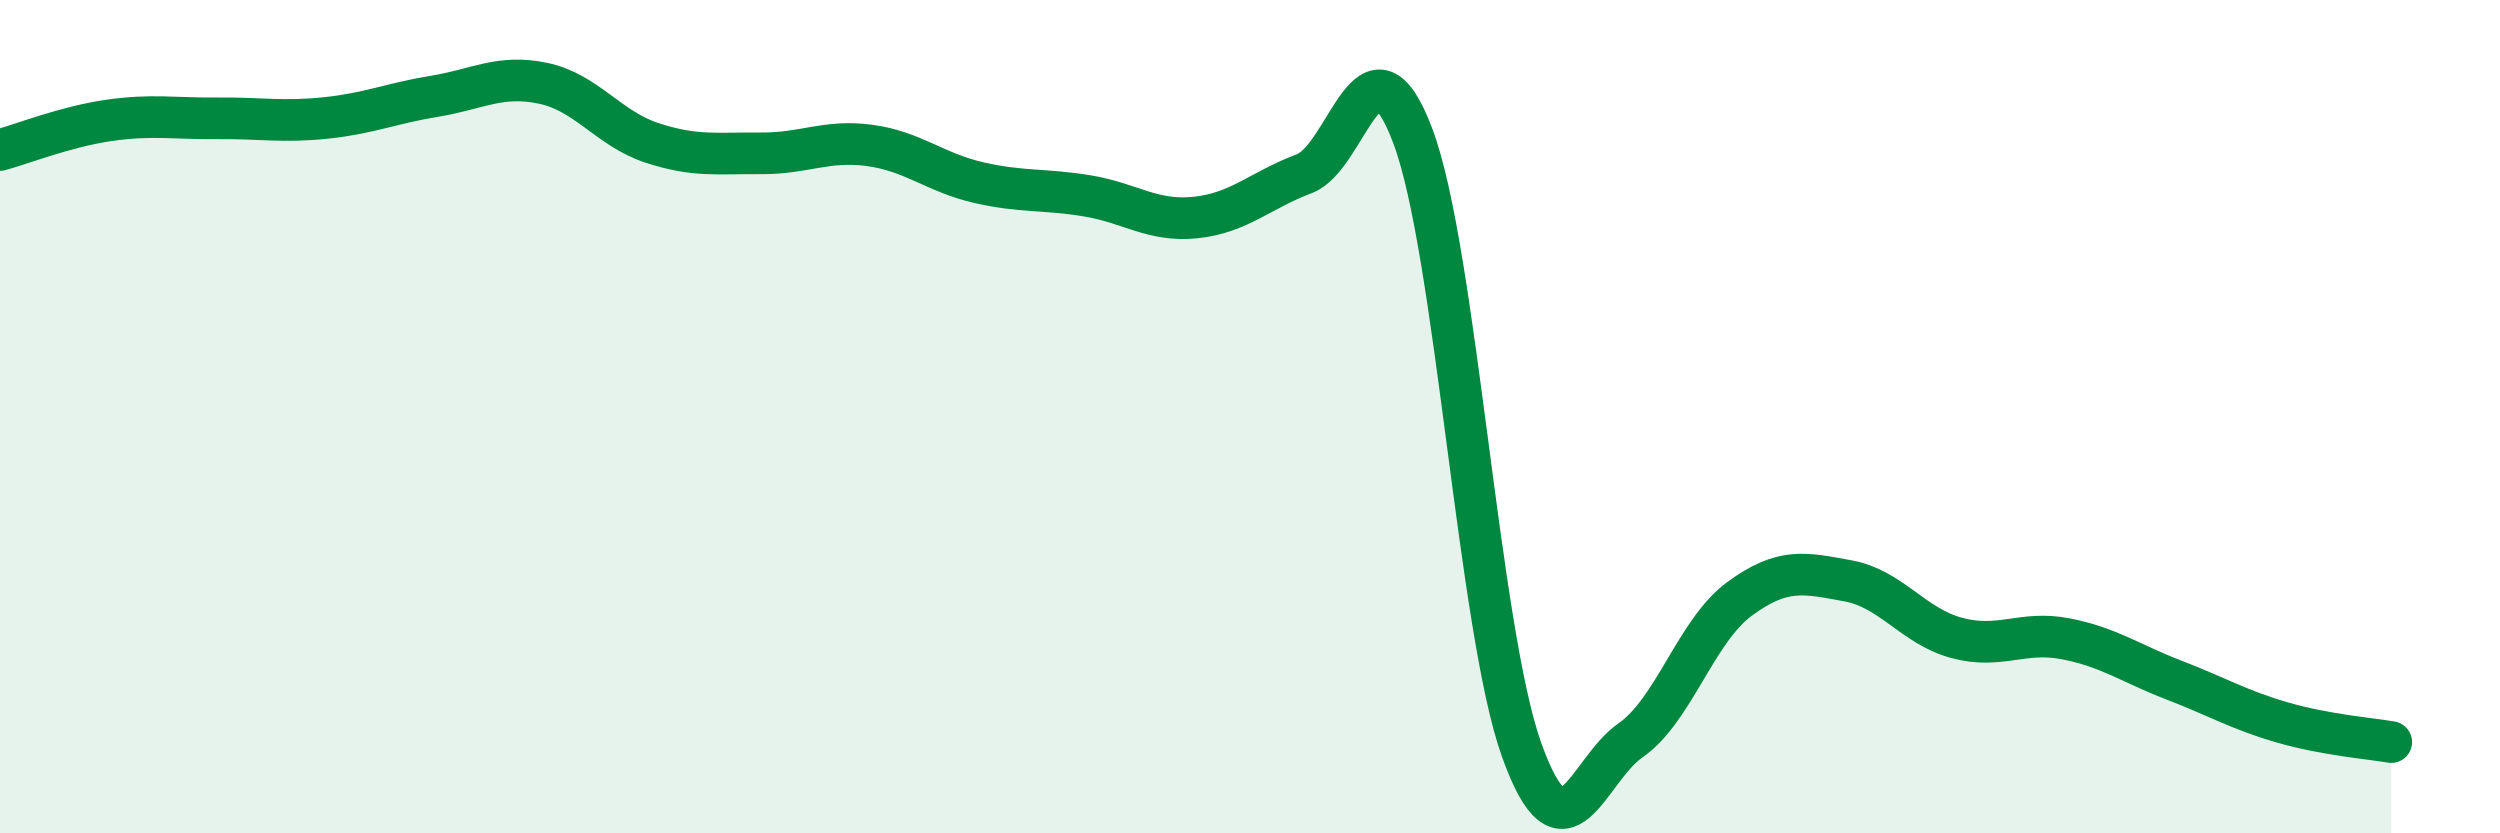
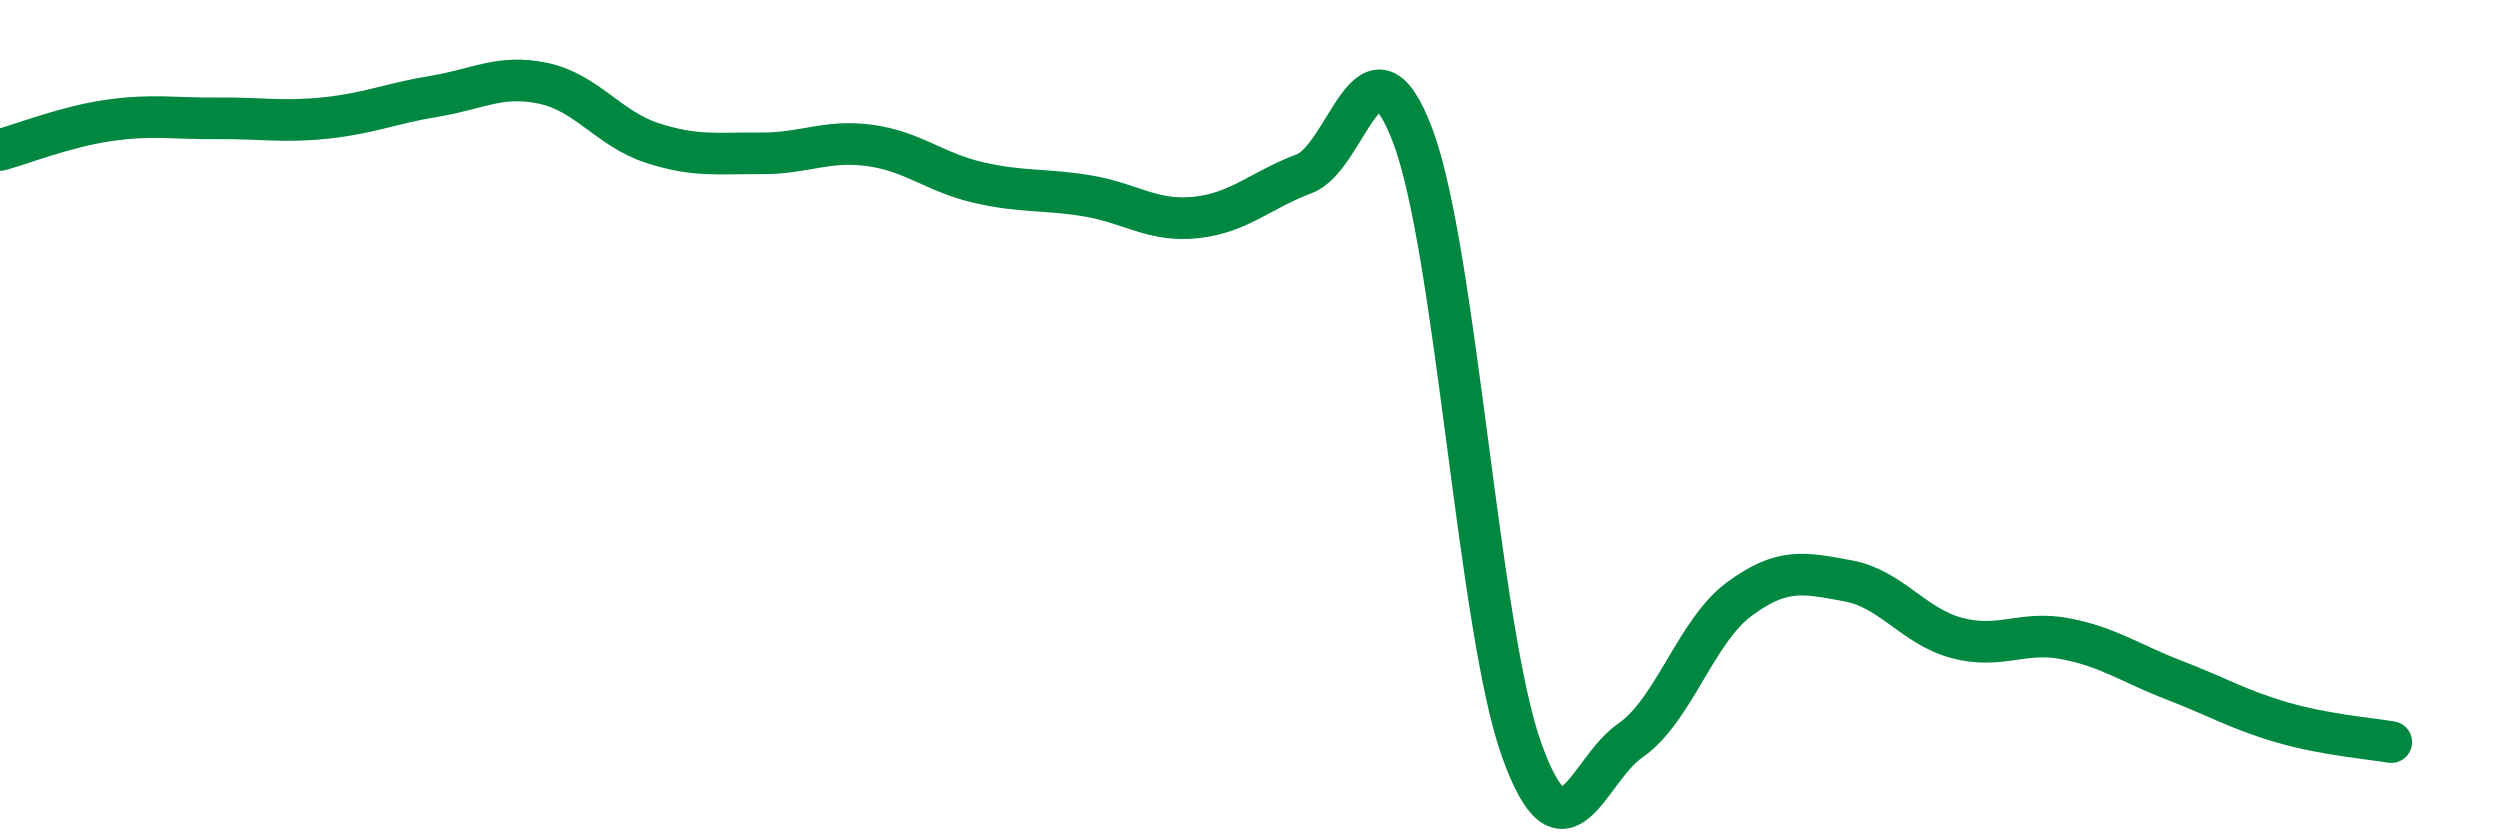
<svg xmlns="http://www.w3.org/2000/svg" width="60" height="20" viewBox="0 0 60 20">
-   <path d="M 0,3.6 C 0.52,3.46 1.57,3.04 2.61,2.89 C 3.65,2.74 4.18,2.85 5.22,2.84 C 6.26,2.83 6.79,2.94 7.83,2.83 C 8.87,2.72 9.39,2.48 10.43,2.31 C 11.47,2.14 12,1.78 13.04,2 C 14.08,2.22 14.61,3.09 15.65,3.43 C 16.69,3.77 17.22,3.67 18.26,3.68 C 19.3,3.69 19.83,3.35 20.87,3.49 C 21.91,3.63 22.44,4.14 23.48,4.38 C 24.52,4.62 25.05,4.53 26.09,4.7 C 27.13,4.87 27.66,5.33 28.7,5.22 C 29.74,5.11 30.26,4.56 31.3,4.17 C 32.34,3.78 32.87,0.5 33.91,3.27 C 34.95,6.04 35.48,15.1 36.52,18 C 37.56,20.9 38.09,18.49 39.13,17.77 C 40.17,17.05 40.7,15.15 41.74,14.38 C 42.78,13.61 43.31,13.75 44.35,13.94 C 45.39,14.13 45.92,15.03 46.96,15.31 C 48,15.59 48.53,15.13 49.57,15.33 C 50.61,15.53 51.13,15.92 52.17,16.32 C 53.21,16.72 53.74,17.04 54.78,17.34 C 55.82,17.64 56.87,17.72 57.39,17.81L57.39 20L0 20Z" fill="#008740" opacity="0.1" stroke-linecap="round" stroke-linejoin="round" />
  <path d="M 0,3.6 C 0.52,3.46 1.57,3.04 2.61,2.89 C 3.65,2.74 4.18,2.85 5.22,2.84 C 6.26,2.83 6.79,2.94 7.83,2.83 C 8.87,2.72 9.39,2.48 10.43,2.31 C 11.47,2.14 12,1.78 13.04,2 C 14.08,2.22 14.61,3.09 15.65,3.43 C 16.69,3.77 17.22,3.67 18.26,3.68 C 19.3,3.69 19.83,3.35 20.87,3.49 C 21.91,3.63 22.44,4.14 23.48,4.38 C 24.52,4.62 25.05,4.53 26.09,4.7 C 27.13,4.87 27.66,5.33 28.7,5.22 C 29.74,5.11 30.26,4.56 31.3,4.17 C 32.34,3.78 32.87,0.5 33.91,3.27 C 34.95,6.04 35.48,15.1 36.52,18 C 37.56,20.9 38.09,18.49 39.13,17.77 C 40.17,17.05 40.7,15.15 41.74,14.38 C 42.78,13.61 43.31,13.75 44.35,13.94 C 45.39,14.13 45.92,15.03 46.96,15.31 C 48,15.59 48.53,15.13 49.57,15.33 C 50.61,15.53 51.13,15.92 52.17,16.32 C 53.21,16.72 53.74,17.04 54.78,17.34 C 55.82,17.64 56.87,17.72 57.39,17.81" stroke="#008740" stroke-width="1" fill="none" stroke-linecap="round" stroke-linejoin="round" />
</svg>